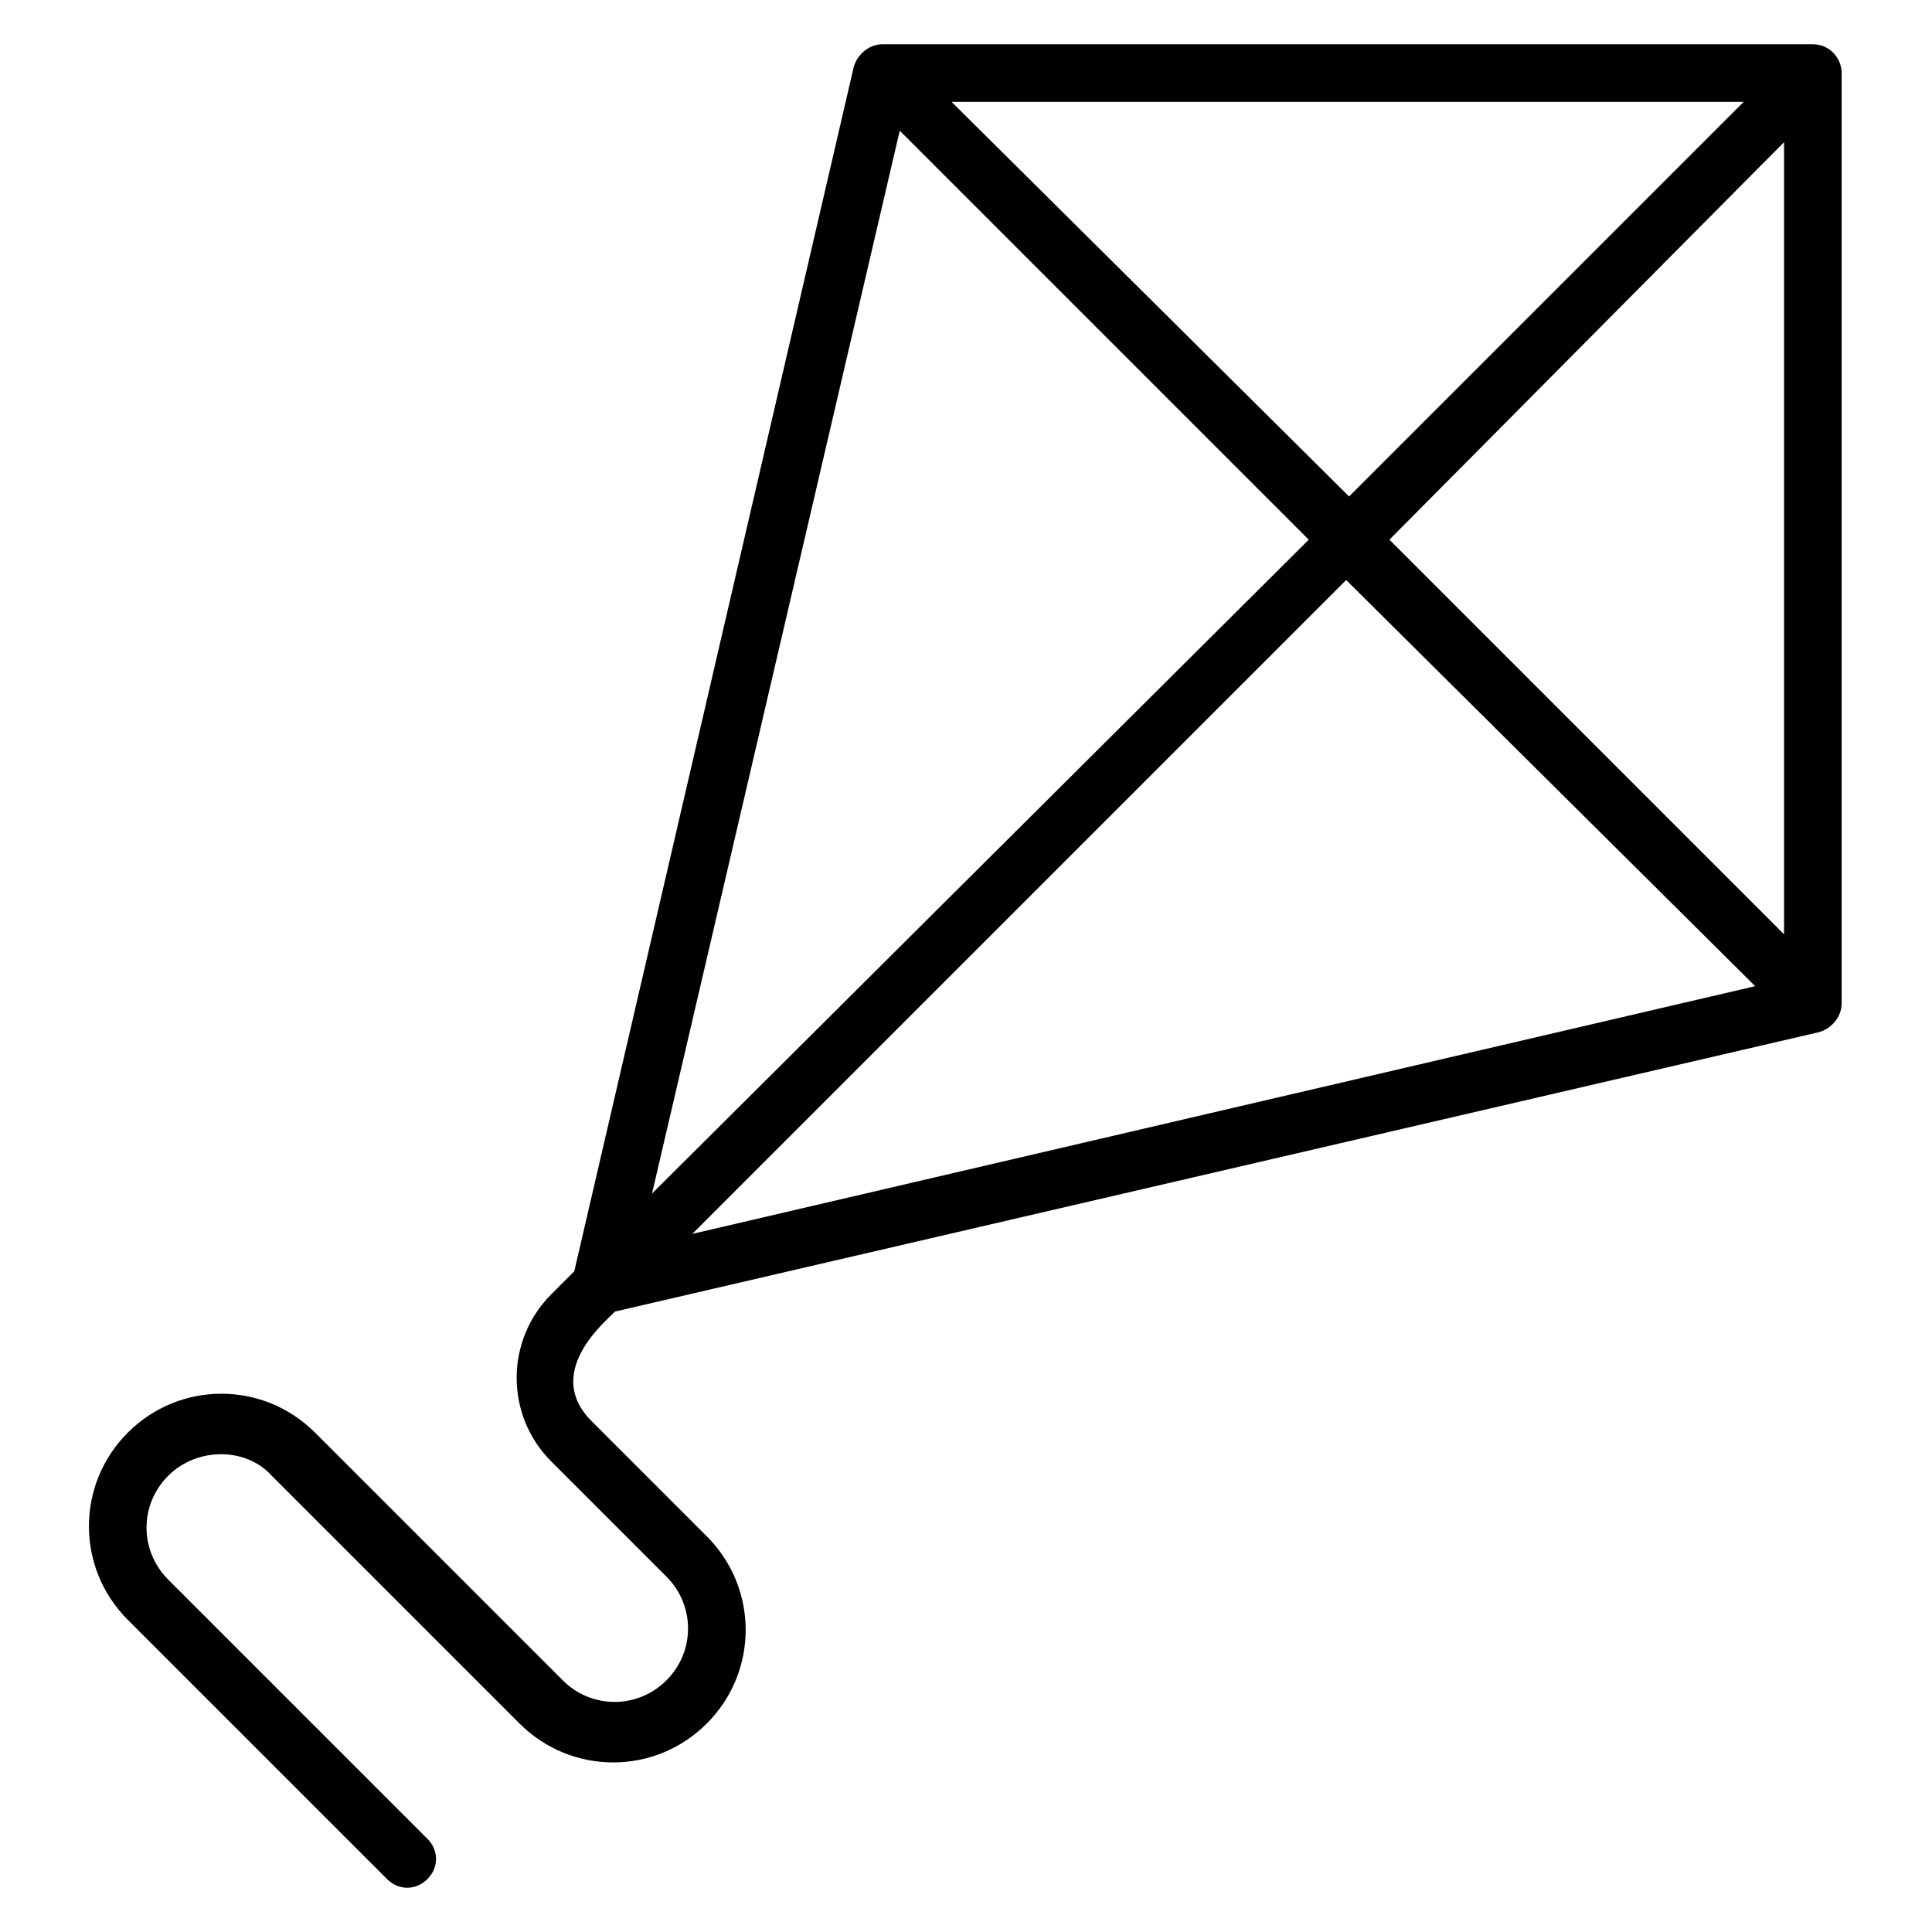
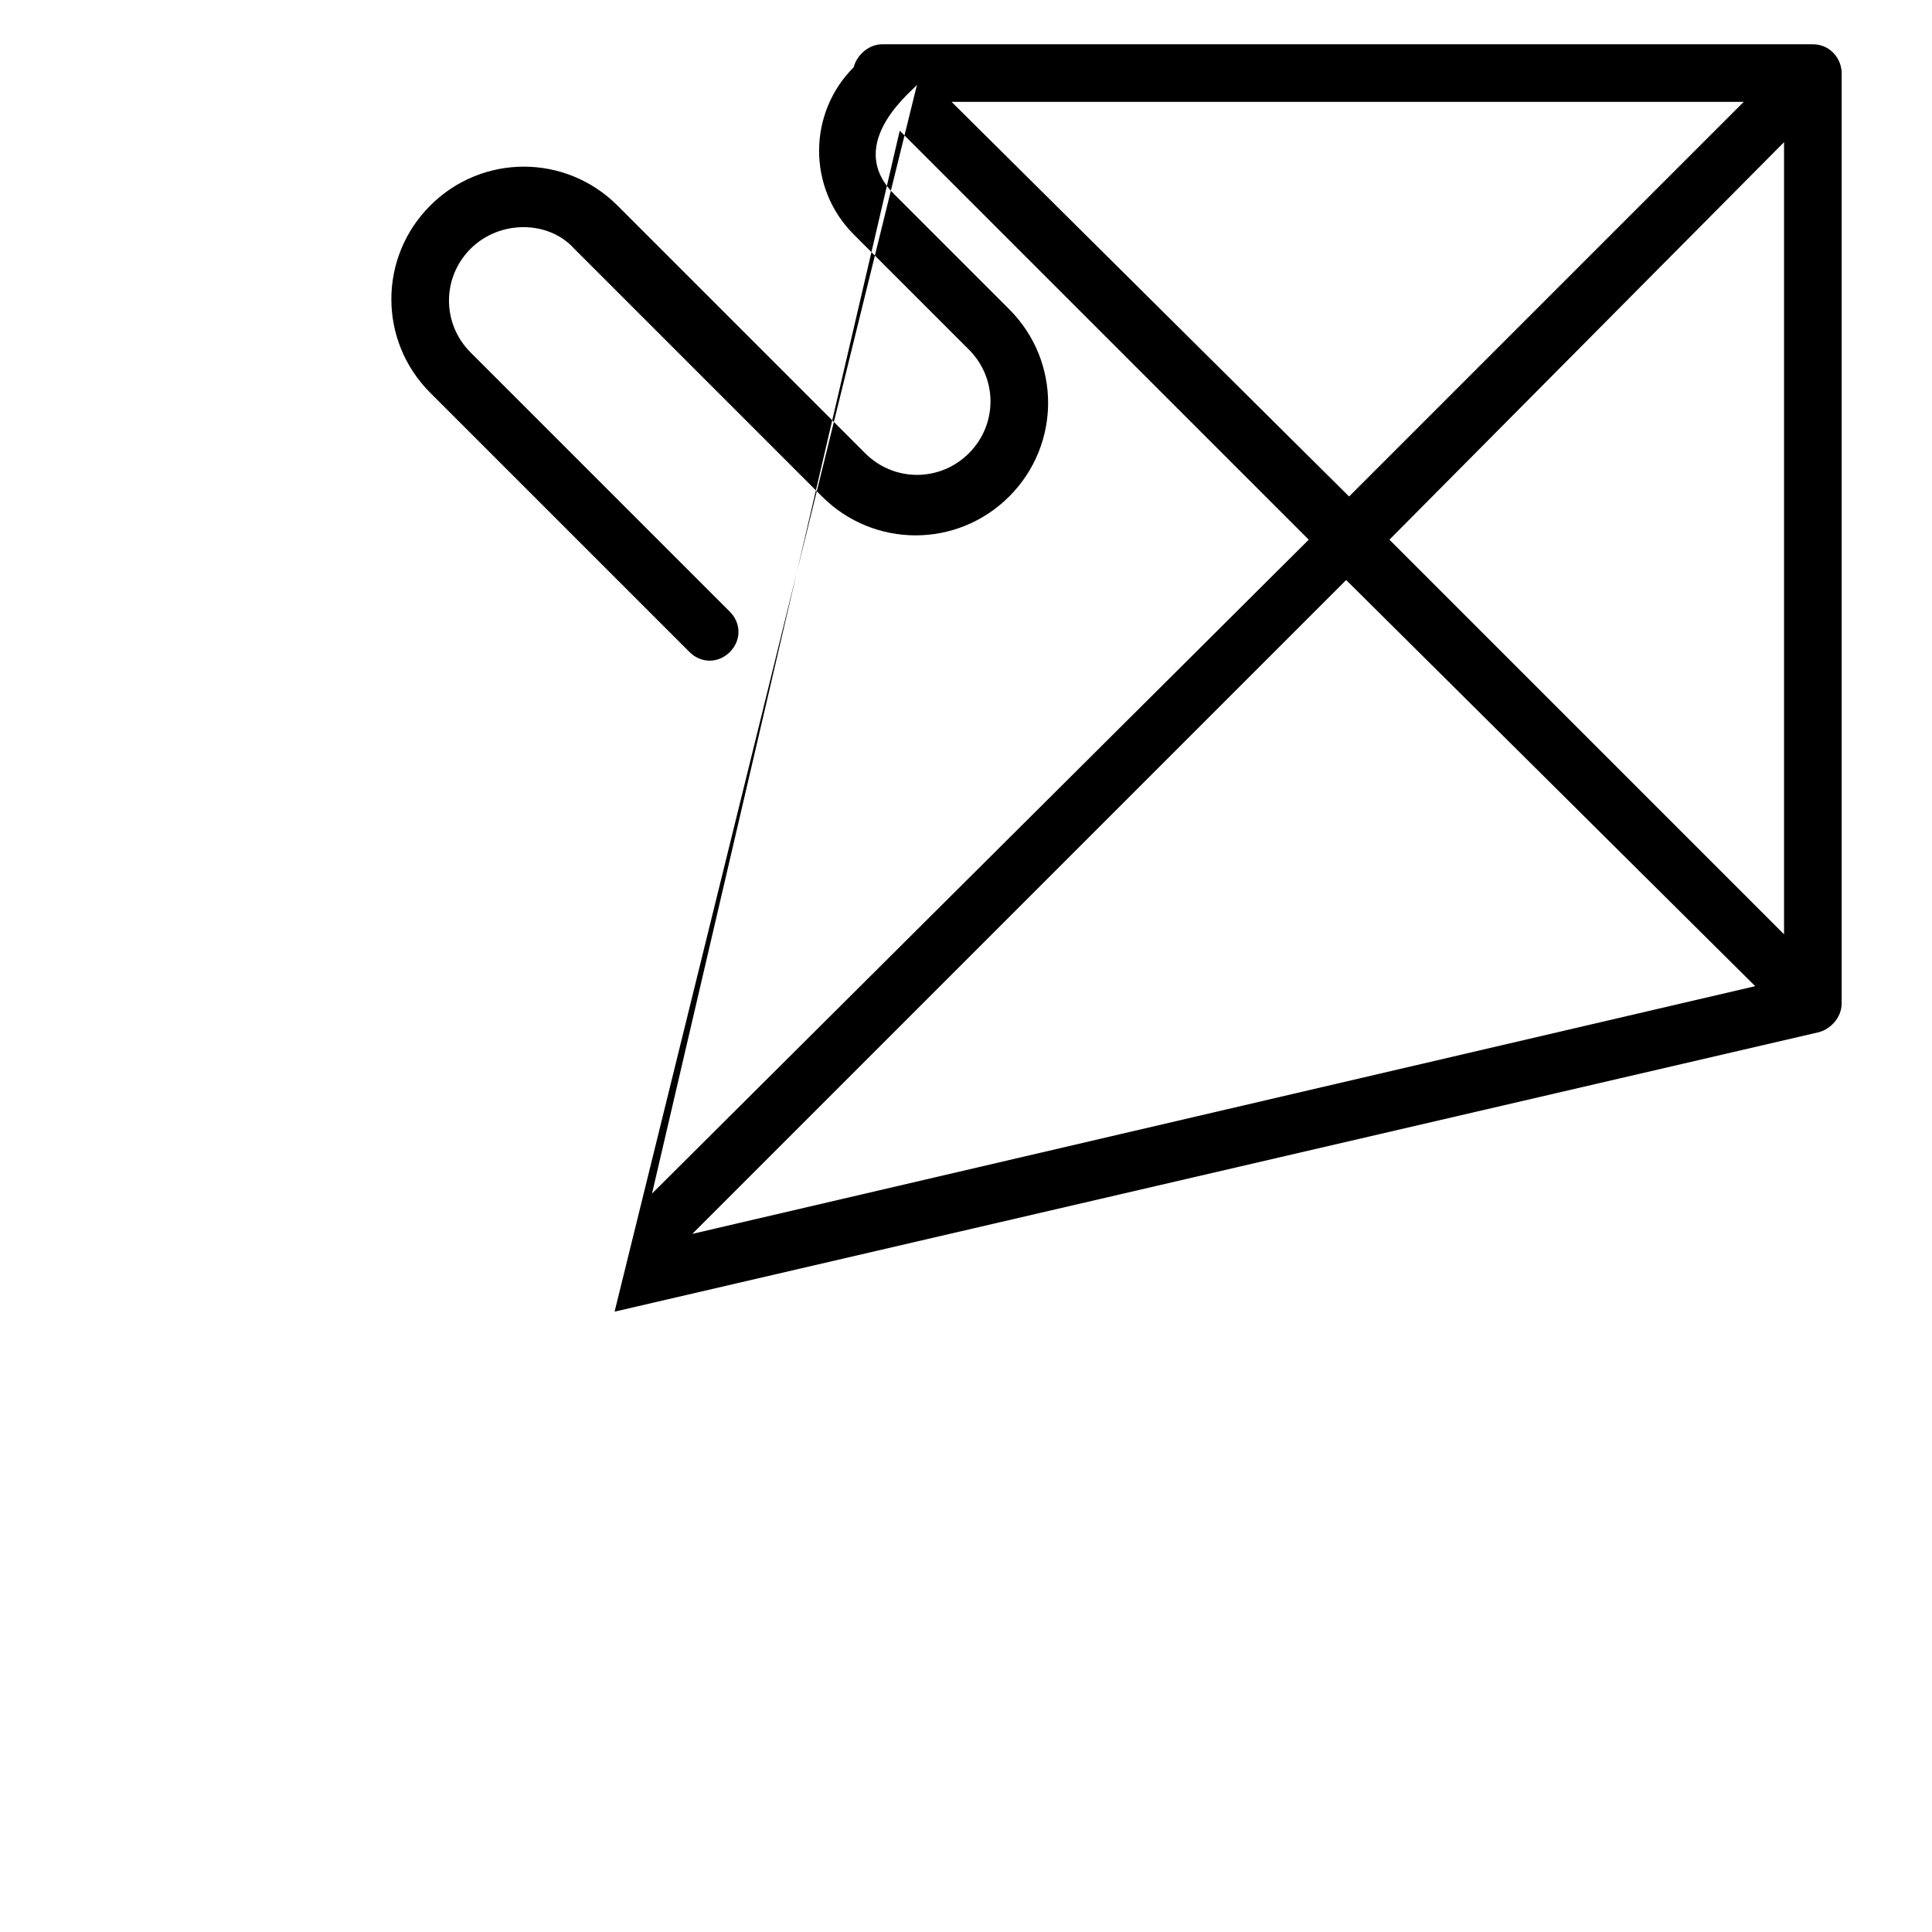
<svg xmlns="http://www.w3.org/2000/svg" fill="#000000" width="800px" height="800px" version="1.1" viewBox="144 144 512 512">
-   <path d="m306.87 491.6 319.08-74.043c3.055-0.762 6.106-3.816 6.106-7.633v-246.56c0-3.816-3.055-7.633-7.633-7.633l-246.56-0.004c-3.816 0-6.871 3.055-7.633 6.106l-74.043 319.08-6.106 6.106c-12.215 12.215-12.215 32.062 0 44.273l30.535 30.535c7.633 7.633 7.633 19.848 0 27.48-7.633 7.633-19.848 7.633-27.48 0l-65.648-65.648c-13.742-13.742-35.879-13.742-49.617 0-13.742 13.742-13.742 35.879 0 49.617l68.703 68.703c3.055 3.055 7.633 3.055 10.688 0 3.055-3.055 3.055-7.633 0-10.688l-68.703-68.703c-7.633-7.633-7.633-19.848 0-27.48 7.633-7.633 20.609-7.633 27.48 0l65.648 65.648c13.742 13.742 35.879 13.742 49.617 0 13.742-13.742 13.742-35.879 0-49.617l-30.535-30.535c-13.746-13.734 6.102-28.238 6.102-29zm309.92-309.92v209.92l-104.58-104.58zm-115.27 93.895-105.34-104.58h209.92zm107.63 129.77-281.68 65.648 173.28-173.28zm-226.71-226.71 108.39 108.39-174.04 173.28z" />
+   <path d="m306.87 491.6 319.08-74.043c3.055-0.762 6.106-3.816 6.106-7.633v-246.56c0-3.816-3.055-7.633-7.633-7.633l-246.56-0.004c-3.816 0-6.871 3.055-7.633 6.106c-12.215 12.215-12.215 32.062 0 44.273l30.535 30.535c7.633 7.633 7.633 19.848 0 27.48-7.633 7.633-19.848 7.633-27.48 0l-65.648-65.648c-13.742-13.742-35.879-13.742-49.617 0-13.742 13.742-13.742 35.879 0 49.617l68.703 68.703c3.055 3.055 7.633 3.055 10.688 0 3.055-3.055 3.055-7.633 0-10.688l-68.703-68.703c-7.633-7.633-7.633-19.848 0-27.48 7.633-7.633 20.609-7.633 27.48 0l65.648 65.648c13.742 13.742 35.879 13.742 49.617 0 13.742-13.742 13.742-35.879 0-49.617l-30.535-30.535c-13.746-13.734 6.102-28.238 6.102-29zm309.92-309.92v209.92l-104.58-104.58zm-115.27 93.895-105.34-104.58h209.92zm107.63 129.77-281.68 65.648 173.28-173.28zm-226.71-226.71 108.39 108.39-174.04 173.28z" />
</svg>